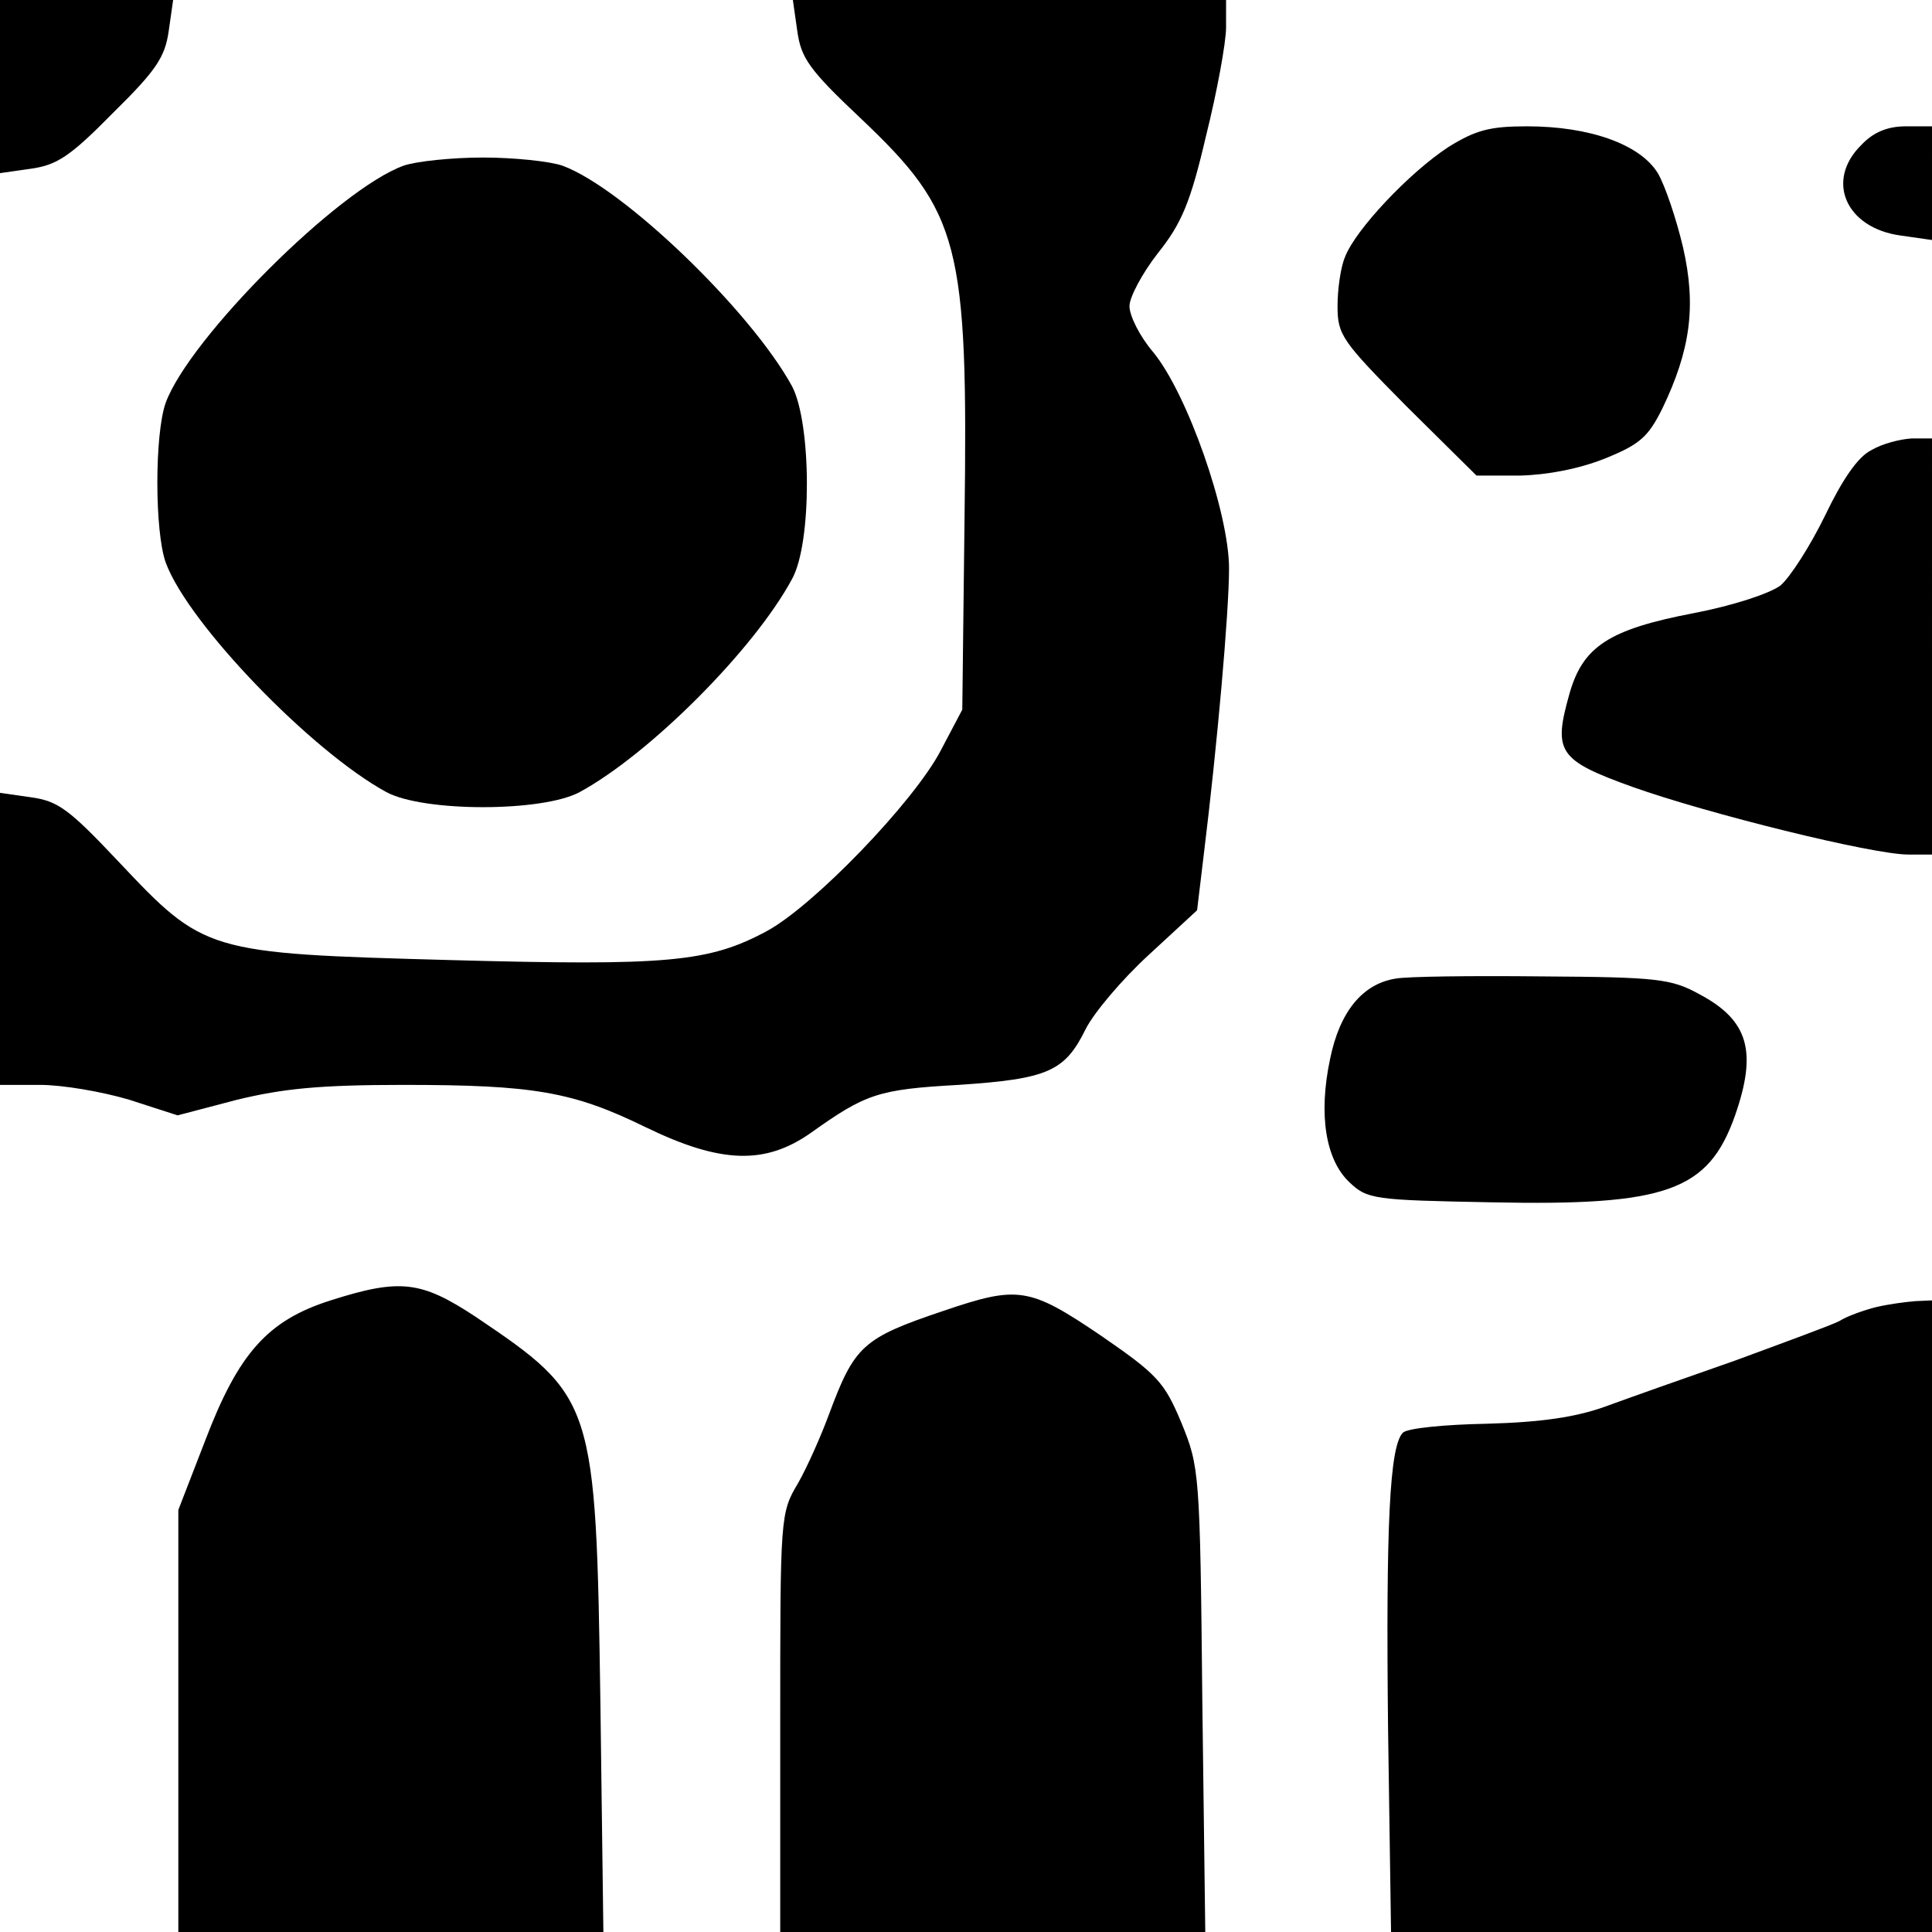
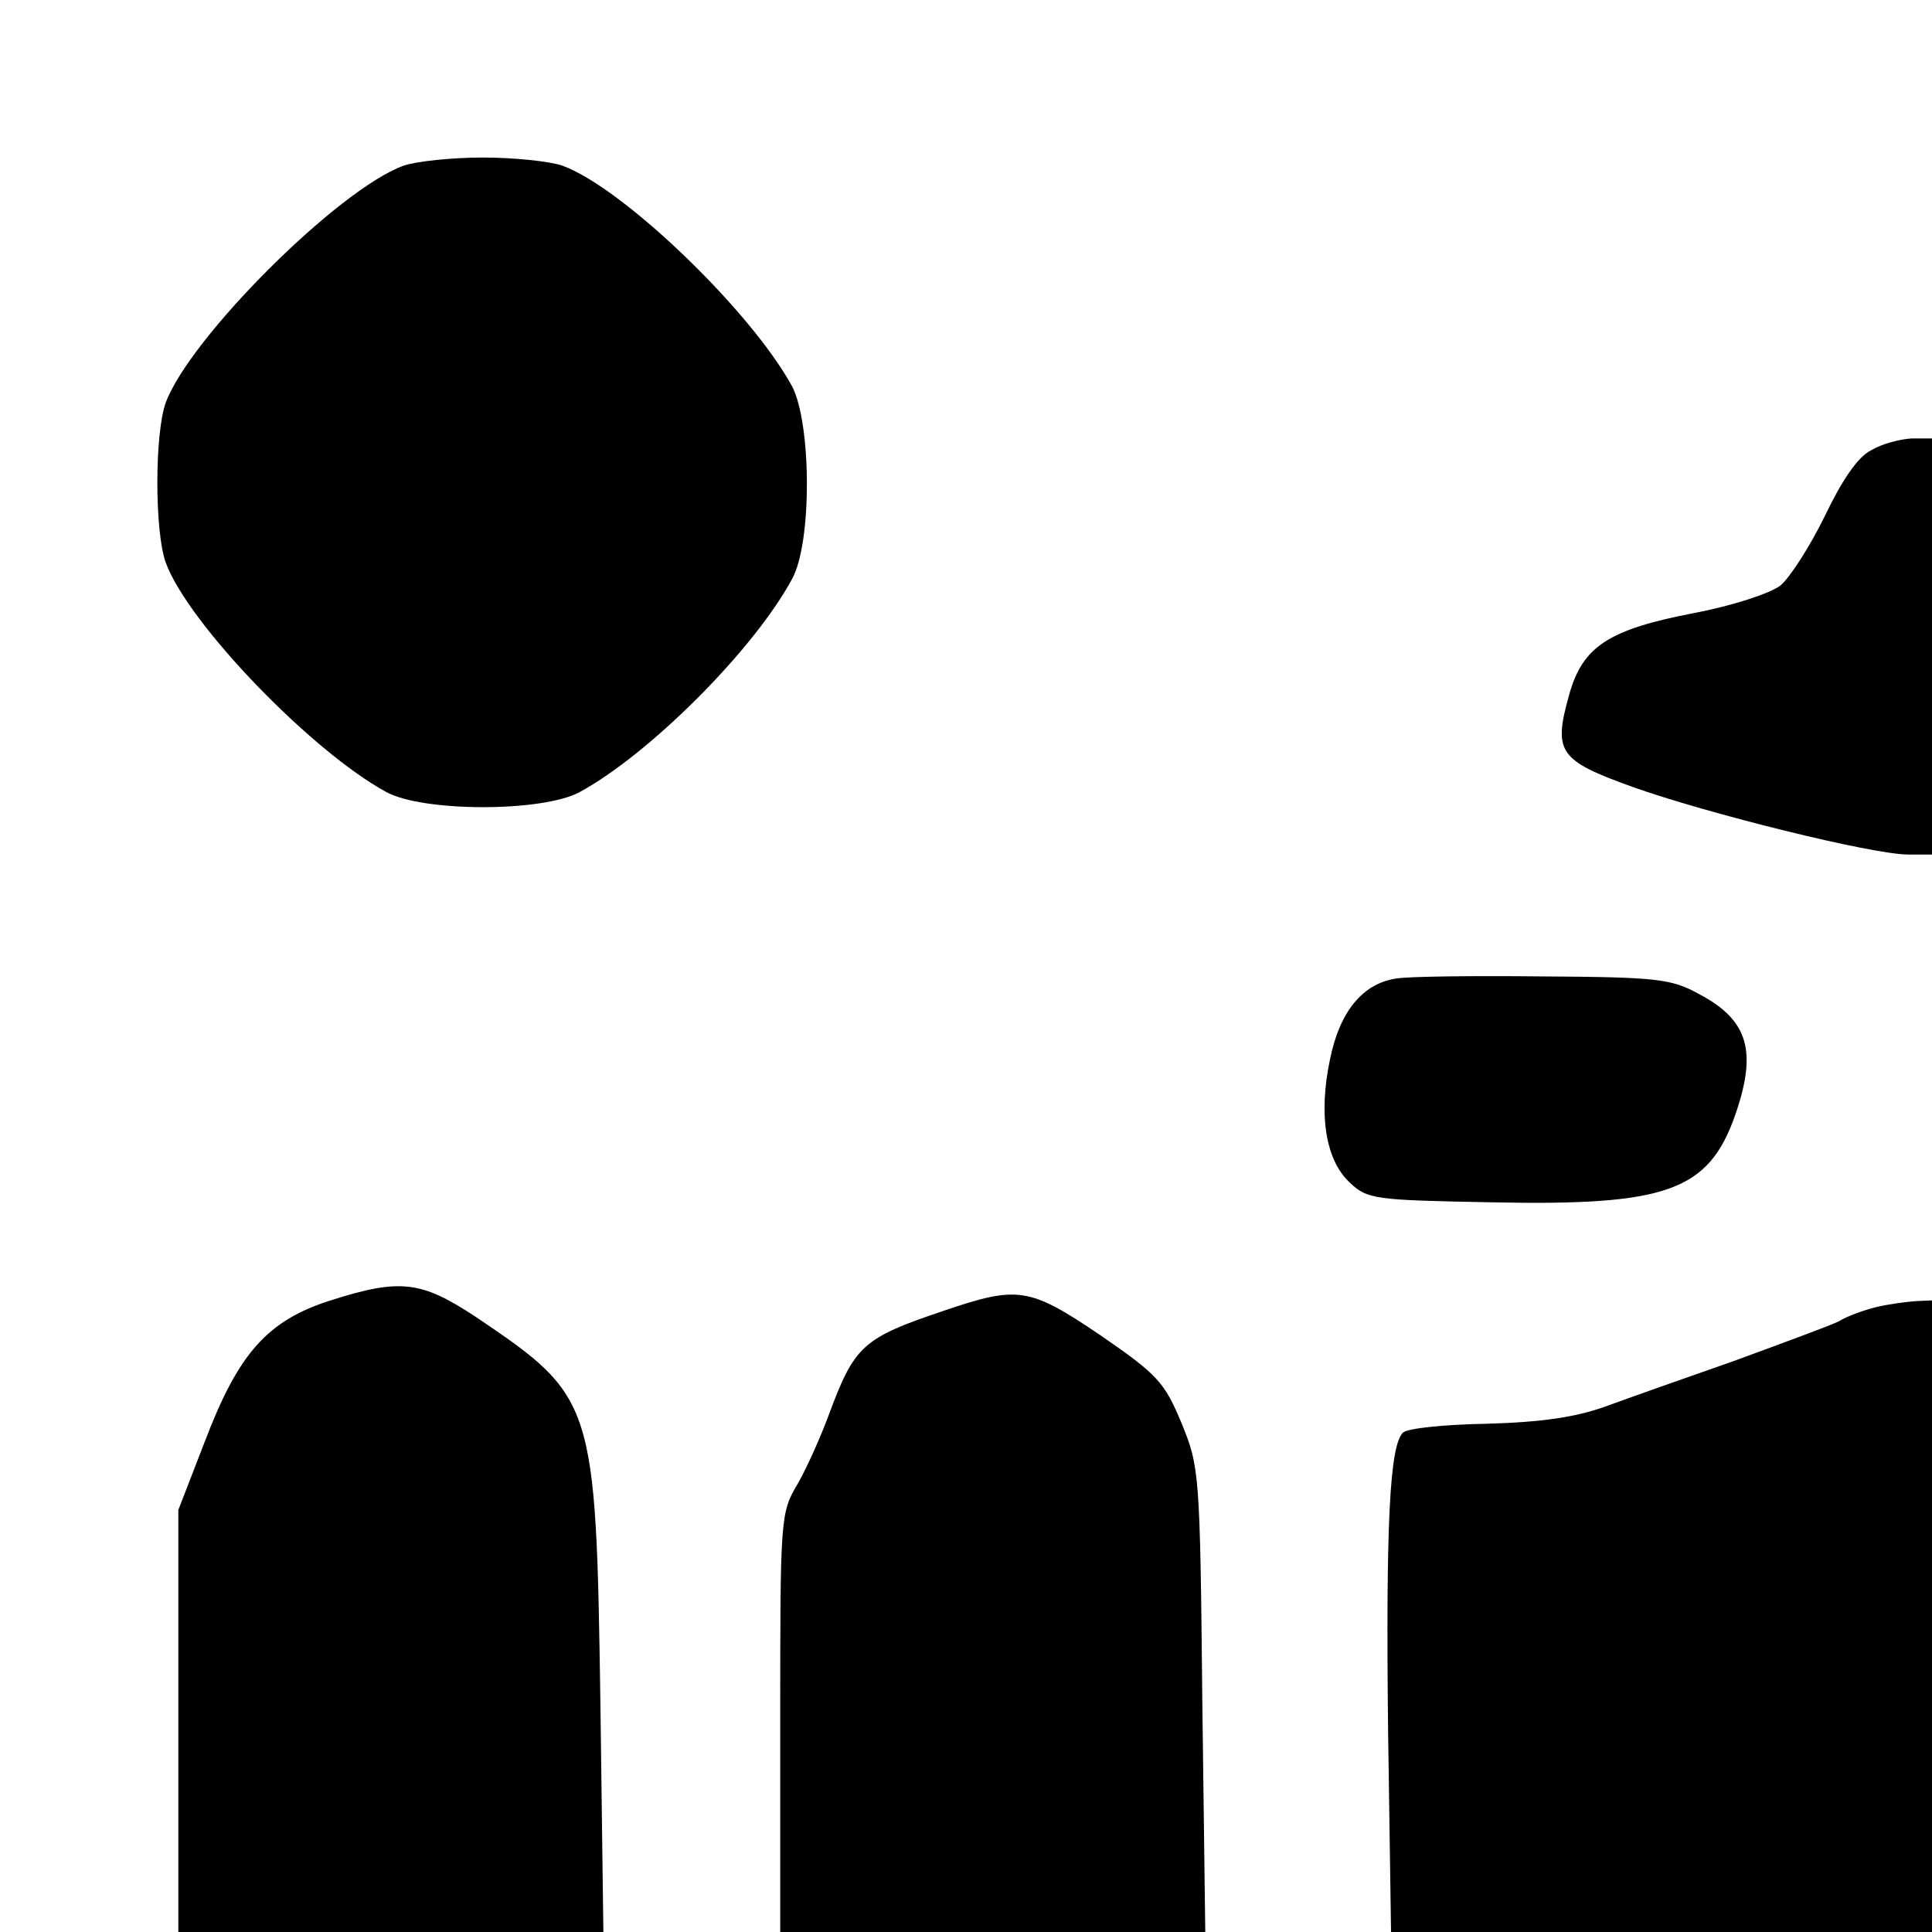
<svg xmlns="http://www.w3.org/2000/svg" version="1" width="346.667" height="346.667" viewBox="0 0 260 260">
-   <path d="M0 11.6v11.7l4.2-.6c3.5-.5 5.3-1.7 11-7.5 5.8-5.7 7-7.5 7.5-11l.6-4.2H0v11.6zM107.3 4.2c.5 3.6 1.6 5.2 8.5 11.7 13.4 12.7 14.5 16.8 14 54.1l-.3 25.5-2.9 5.5c-3.6 6.9-17.1 20.9-23.4 24.3-7.8 4.2-13.3 4.7-42.7 3.9-32.8-.9-33-1-44.6-13.3-6.6-7-8.1-8.1-11.7-8.6l-4.2-.6V146h5.4c3 0 8.3.9 12 2l6.5 2.1 8-2.1c6.2-1.5 11.1-2 22.4-2 17.5 0 22.8.9 32.6 5.7 10.1 4.9 16.1 5.1 22.3.7 7.3-5.2 9-5.8 19.8-6.4 12-.8 14.3-1.8 17.1-7.5 1.1-2.2 4.9-6.7 8.5-10l6.5-6 .9-7.5c1.8-14.6 3.4-32.6 3.4-38.5 0-7.5-5.6-23.5-10.2-29.1-1.8-2.1-3.2-4.9-3.2-6.2 0-1.2 1.7-4.4 3.8-7.1 3.2-4 4.4-6.8 6.5-15.8 1.5-6 2.7-12.6 2.7-14.6V0h-58.3l.6 4.2zM194.9 19.8c-5.2 3.4-12.5 11.1-13.9 14.8-.6 1.4-1 4.4-1 6.6 0 3.9.6 4.7 9.3 13.5l9.4 9.3h5.9c3.7-.1 7.9-.9 11.4-2.3 4.7-1.9 5.8-2.9 7.7-6.7 3.8-7.9 4.6-13.8 2.8-21.7-.9-3.8-2.4-8.3-3.4-10-2.4-3.9-9.2-6.3-17.6-6.3-5 0-6.9.5-10.6 2.8zM250.5 19.5c-4.9 4.8-2.1 11.2 5.3 12.2l4.2.6V17h-3.5c-2.5 0-4.4.8-6 2.5z" />
  <path d="M54.3 22.3c-8.8 3.2-28.8 23.2-32 31.9-1.5 4.2-1.5 17.3 0 21.5 3 8.2 19.6 25.4 29.7 30.9 5 2.7 21 2.7 26 0 9.4-5.1 23.5-19.2 28.6-28.7 2.7-4.9 2.6-20.9 0-25.9-5.5-10.1-22.7-26.7-30.9-29.7-1.7-.6-6.6-1.1-10.7-1.1s-9 .5-10.7 1.1zM251.8 60.6c-1.8.9-3.9 4-6.2 8.8-2 4.1-4.7 8.3-6 9.4-1.5 1.1-6.4 2.7-11.6 3.7-11.5 2.2-15 4.5-16.8 10.9-2.2 7.8-1.5 8.9 8.5 12.5 10.1 3.6 32.3 9.1 37.1 9.1h3.2V59h-2.7c-1.6.1-4 .7-5.5 1.6zM187.8 131.7c-4.4.7-7.5 4.4-8.8 10.8-1.6 7.5-.6 13.6 2.6 16.6 2.4 2.3 3.3 2.4 19 2.7 23.7.5 29.3-1.5 32.9-11.7 3-8.6 1.8-12.8-4.8-16.3-3.8-2.1-5.7-2.3-21.2-2.4-9.3-.1-18.2 0-19.7.3zM44.5 175c-8.5 2.7-12.4 7.1-16.9 18.9l-3.6 9.3V260h57.2l-.4-30.8c-.6-40.7-.8-41.2-16.8-52-7.3-4.8-10.1-5.2-19.5-2.2zM127 176.4c-11 3.7-12 4.7-15.5 14.1-1 2.7-2.8 6.8-4.1 9.1-2.4 4-2.4 4.5-2.4 32.2V260h57.2l-.4-31.3c-.3-30.6-.4-31.3-2.8-37.2-2.3-5.5-3.2-6.5-10.9-11.8-9.6-6.5-11.1-6.7-21.1-3.3zM252.5 175.9c-1.6.4-3.9 1.2-5 1.9-1.2.6-7.5 2.9-14 5.3-6.6 2.3-14.5 5.1-17.5 6.2-3.9 1.4-8.5 2.1-15.9 2.3-5.6.1-10.7.6-11.3 1.2-1.8 1.8-2.3 12.4-2 39.9l.4 27.3H260v-85l-2.2.1c-1.3.1-3.6.4-5.3.8z" />
</svg>